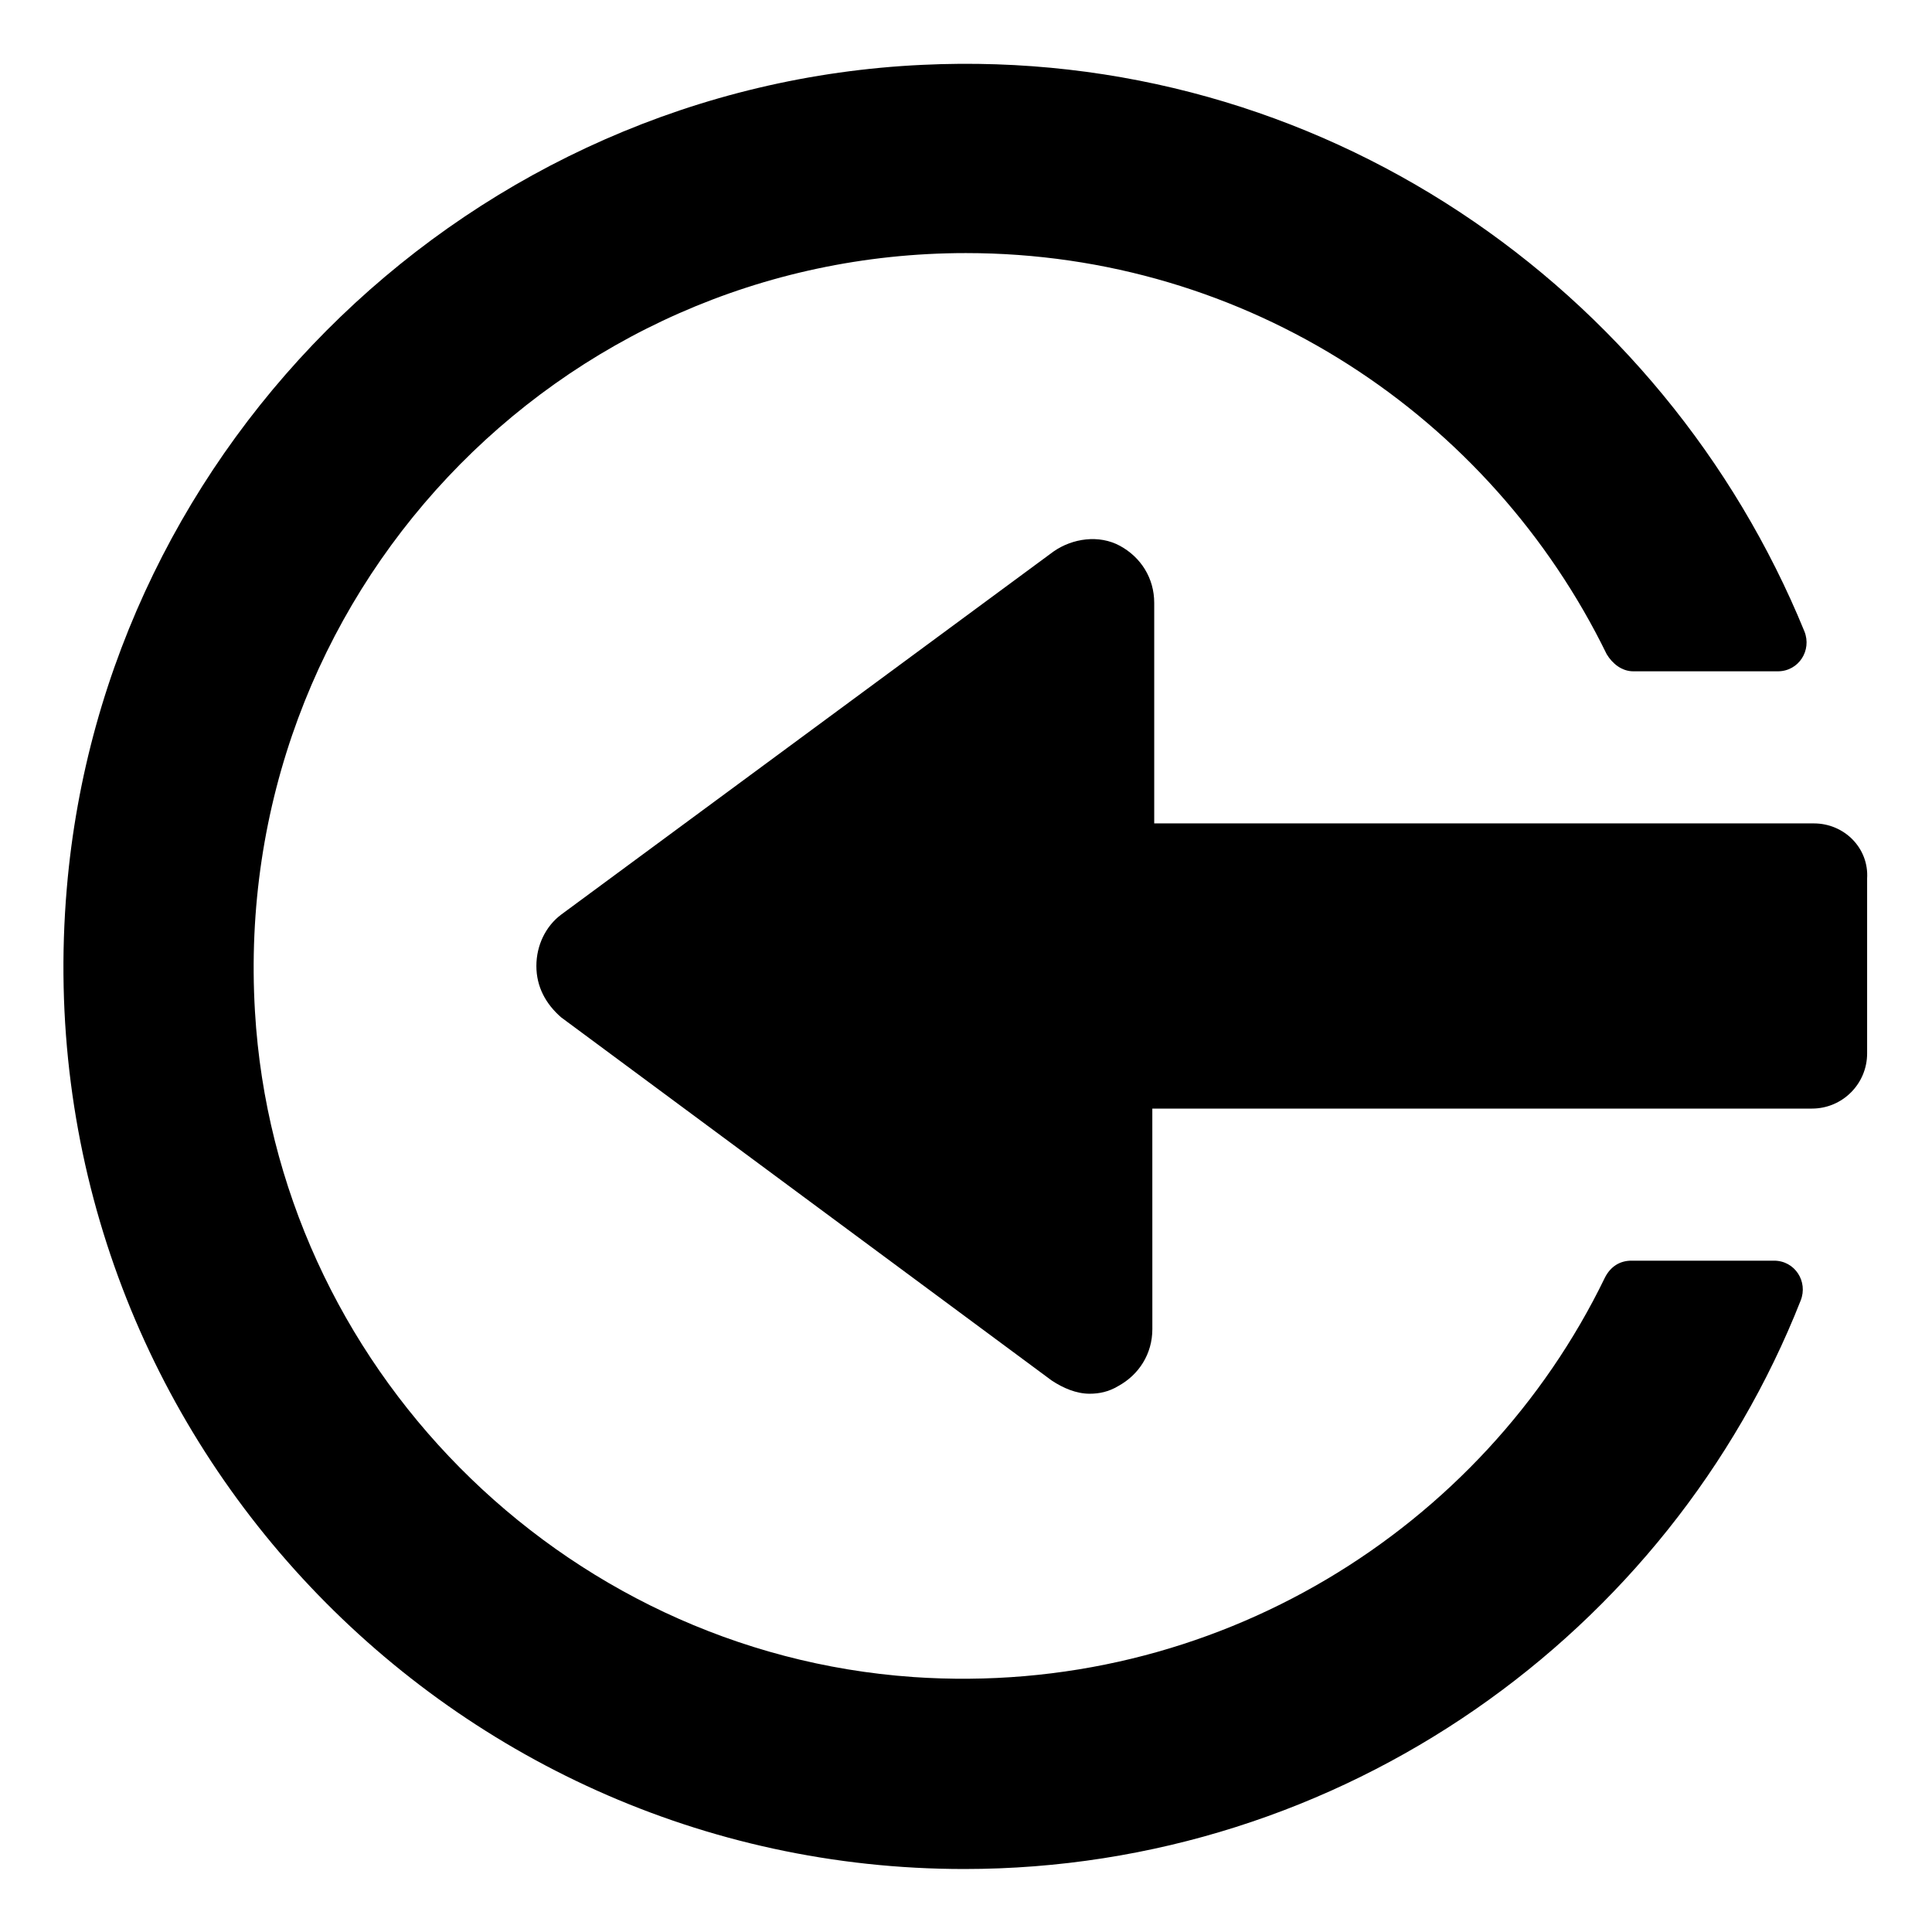
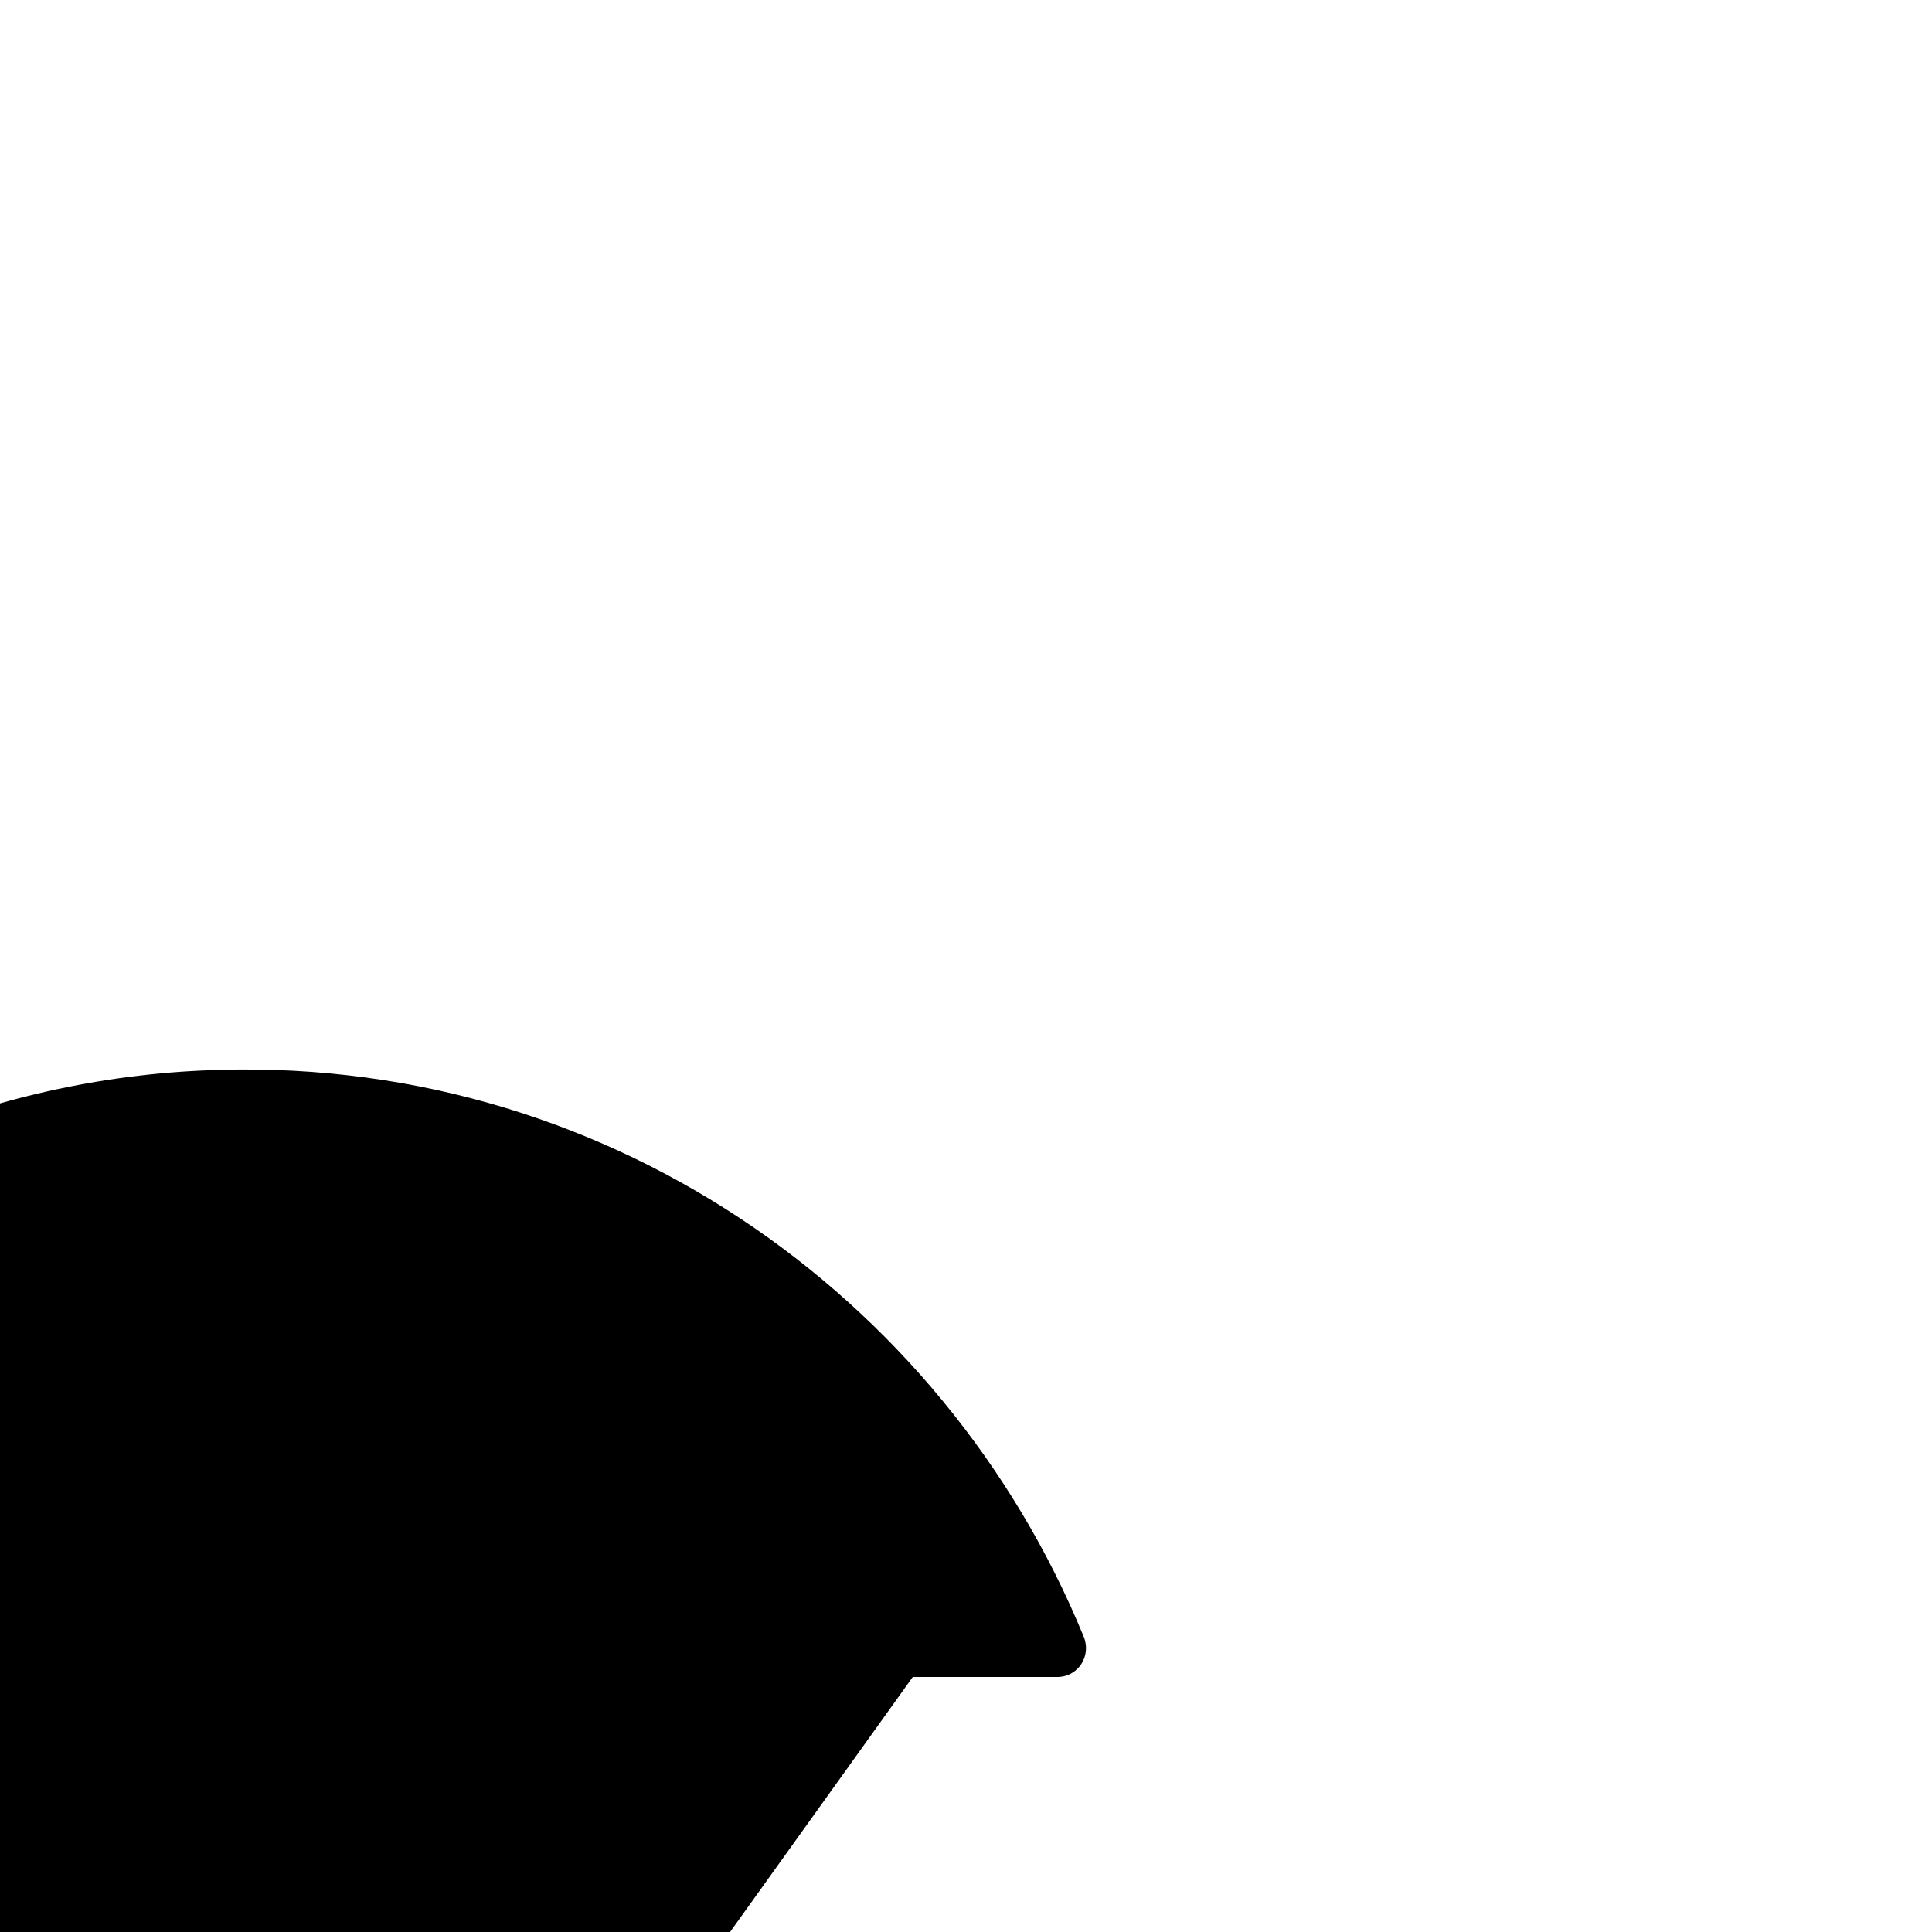
<svg xmlns="http://www.w3.org/2000/svg" fill="#000000" width="800px" height="800px" version="1.1" viewBox="144 144 512 512">
  <g>
-     <path d="m385.89 588.42c-93.203-6.551-168.78-82.625-174.32-176.33-6.551-109.83 80.105-201.02 188.43-201.02 74.562 0 139.05 43.328 169.79 106.3 1.512 2.519 4.031 4.535 7.055 4.535h38.289c5.543 0 9.07-5.543 7.055-10.578-37.285-91.195-128.48-155.18-233.77-150.14-118.9 5.543-216.64 99.754-226.71 218.15-12.09 141.07 99.25 259.97 237.8 259.97 100.26 0 186.91-62.473 221.68-150.64 2.016-5.039-1.512-10.578-7.055-10.578h-37.785c-3.023 0-5.543 1.512-7.055 4.535-32.242 66.5-103.28 111.34-183.39 105.8z" />
-     <path d="m624.7 362.21h-174.82v-58.441c0-6.551-3.527-12.09-9.07-15.113-5.543-3.023-12.594-2.016-17.633 1.512l-130.48 96.227c-4.031 3.023-6.551 8.062-6.551 13.602 0 5.543 2.519 10.078 6.551 13.602l129.98 96.227c3.023 2.016 6.551 3.527 10.078 3.527 2.519 0 5.039-0.504 7.559-2.016 5.543-3.023 9.07-8.566 9.07-15.113l-0.008-58.438h174.82c8.062 0 14.609-6.551 14.609-14.609v-46.352c0.508-8.062-6.043-14.613-14.102-14.613z" />
+     <path d="m385.89 588.42h38.289c5.543 0 9.07-5.543 7.055-10.578-37.285-91.195-128.48-155.18-233.77-150.14-118.9 5.543-216.64 99.754-226.71 218.15-12.09 141.07 99.25 259.97 237.8 259.97 100.26 0 186.91-62.473 221.68-150.64 2.016-5.039-1.512-10.578-7.055-10.578h-37.785c-3.023 0-5.543 1.512-7.055 4.535-32.242 66.5-103.28 111.34-183.39 105.8z" />
  </g>
</svg>